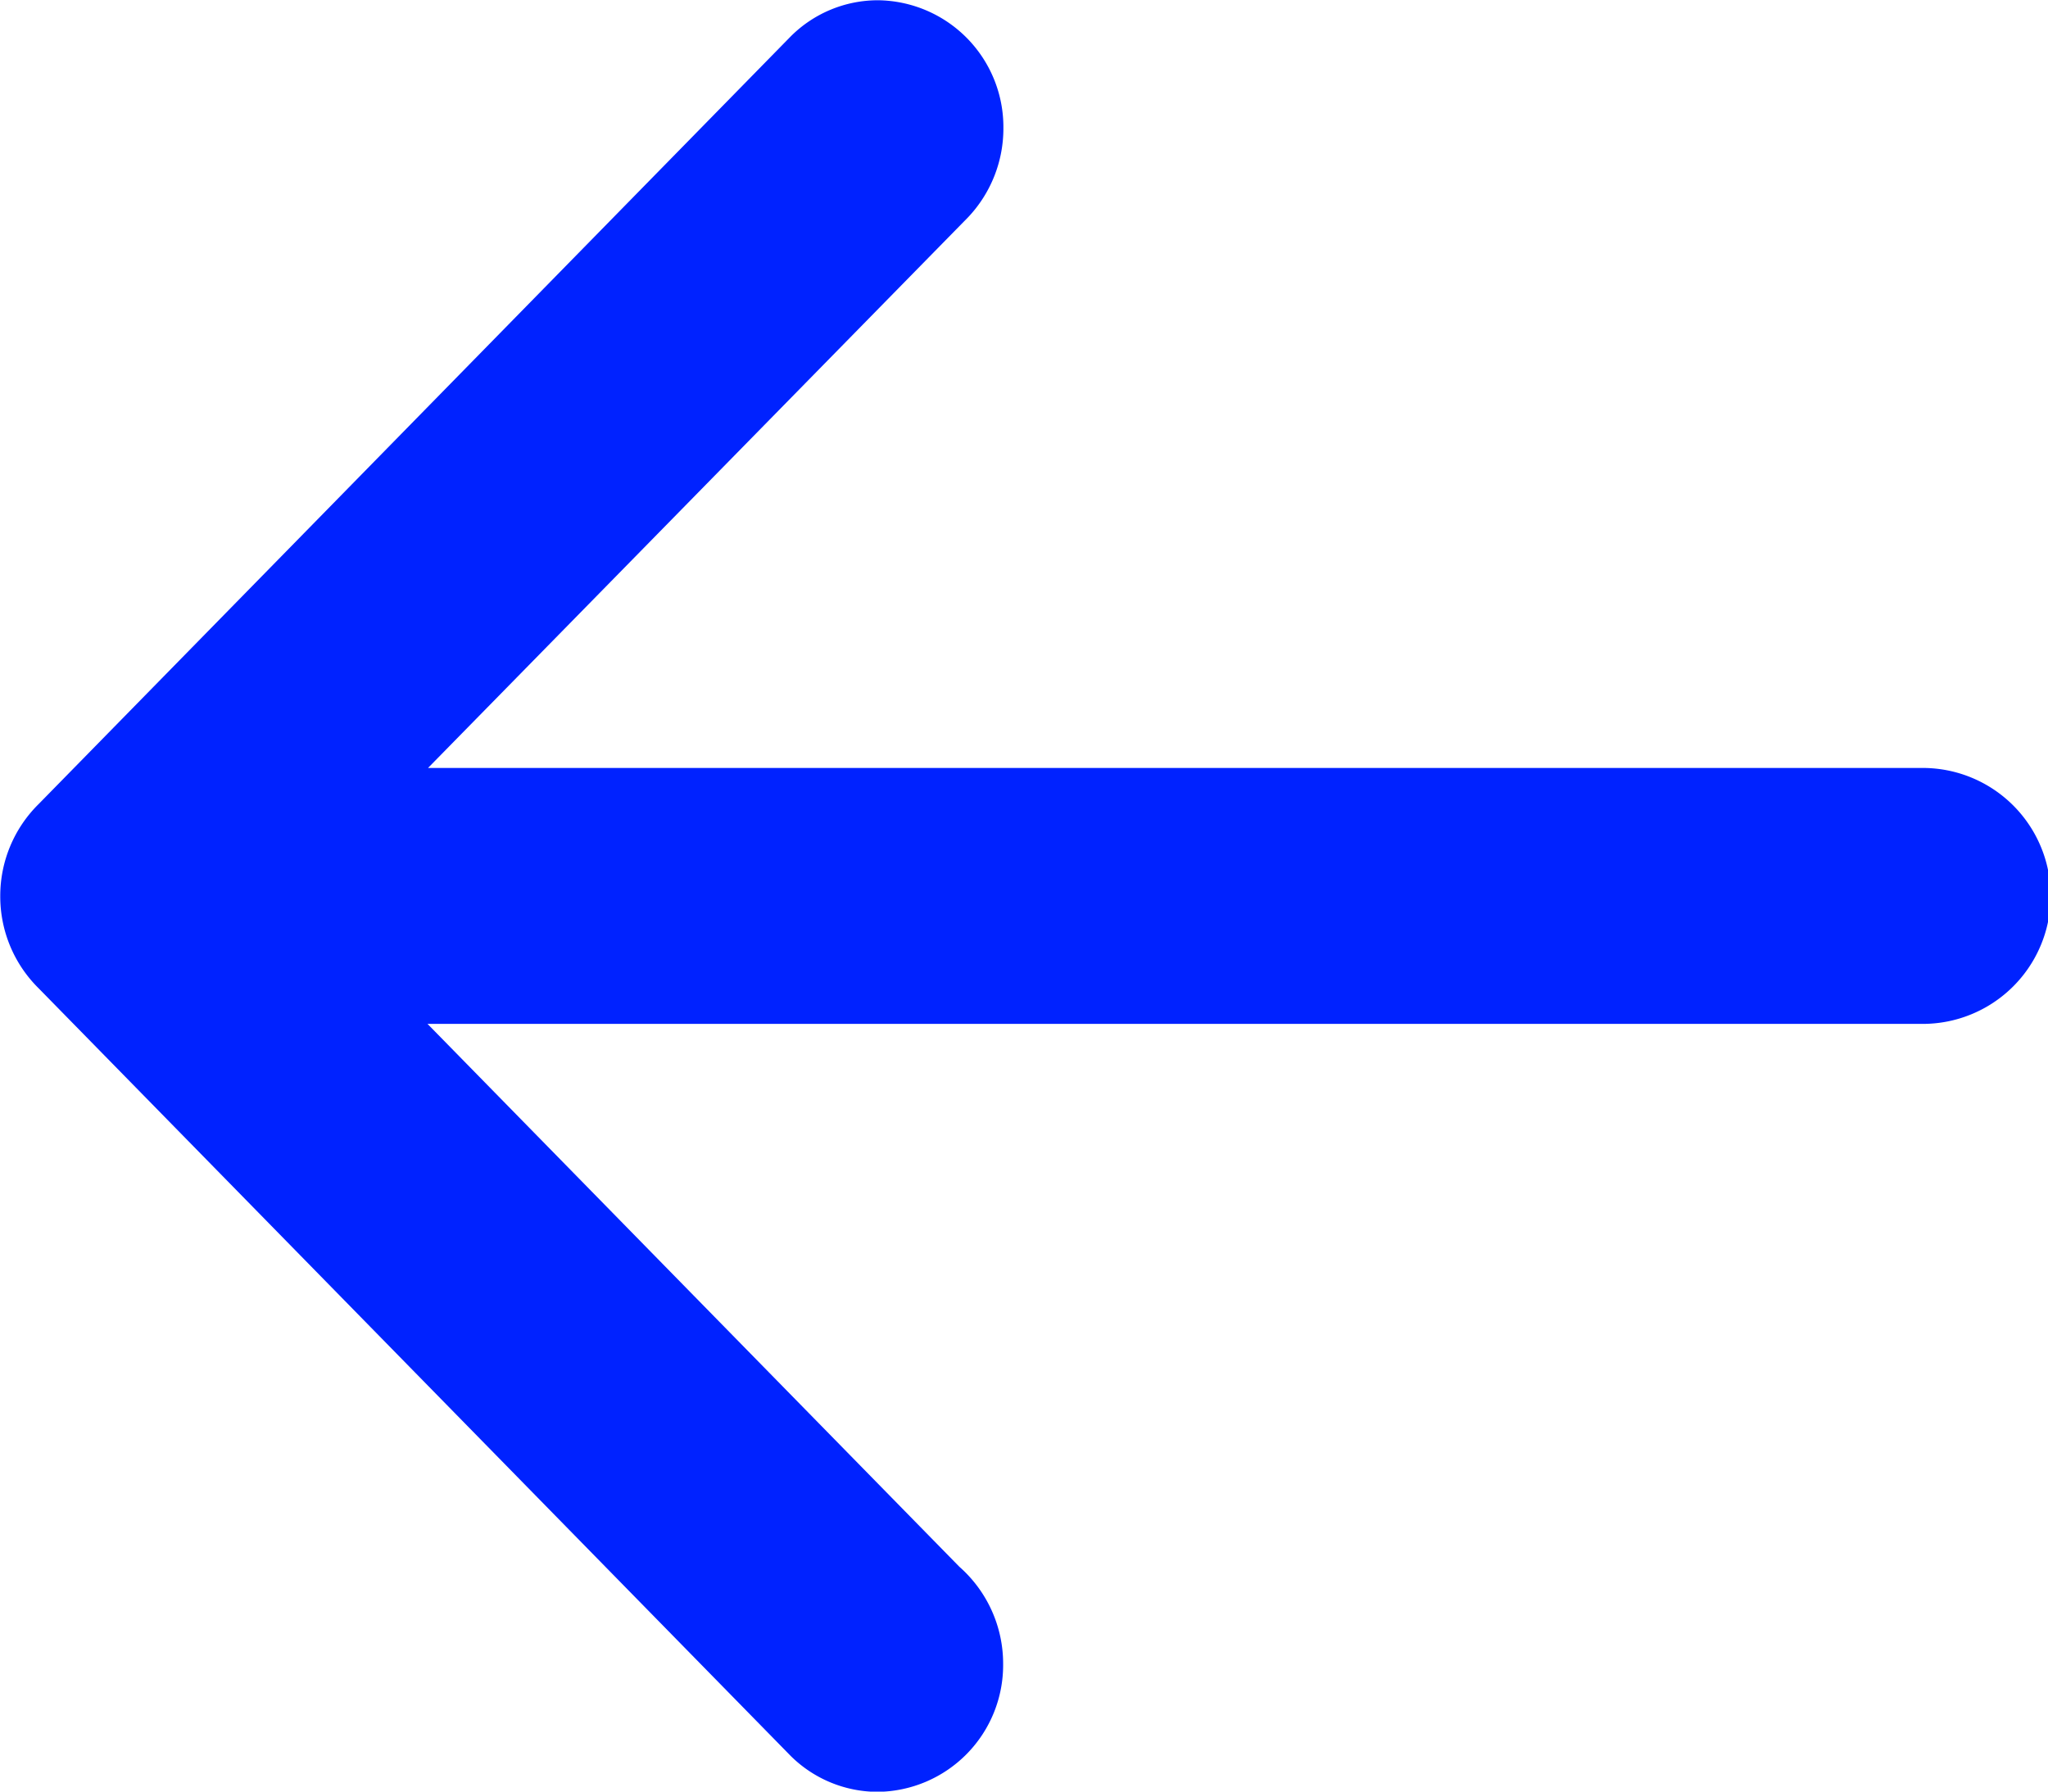
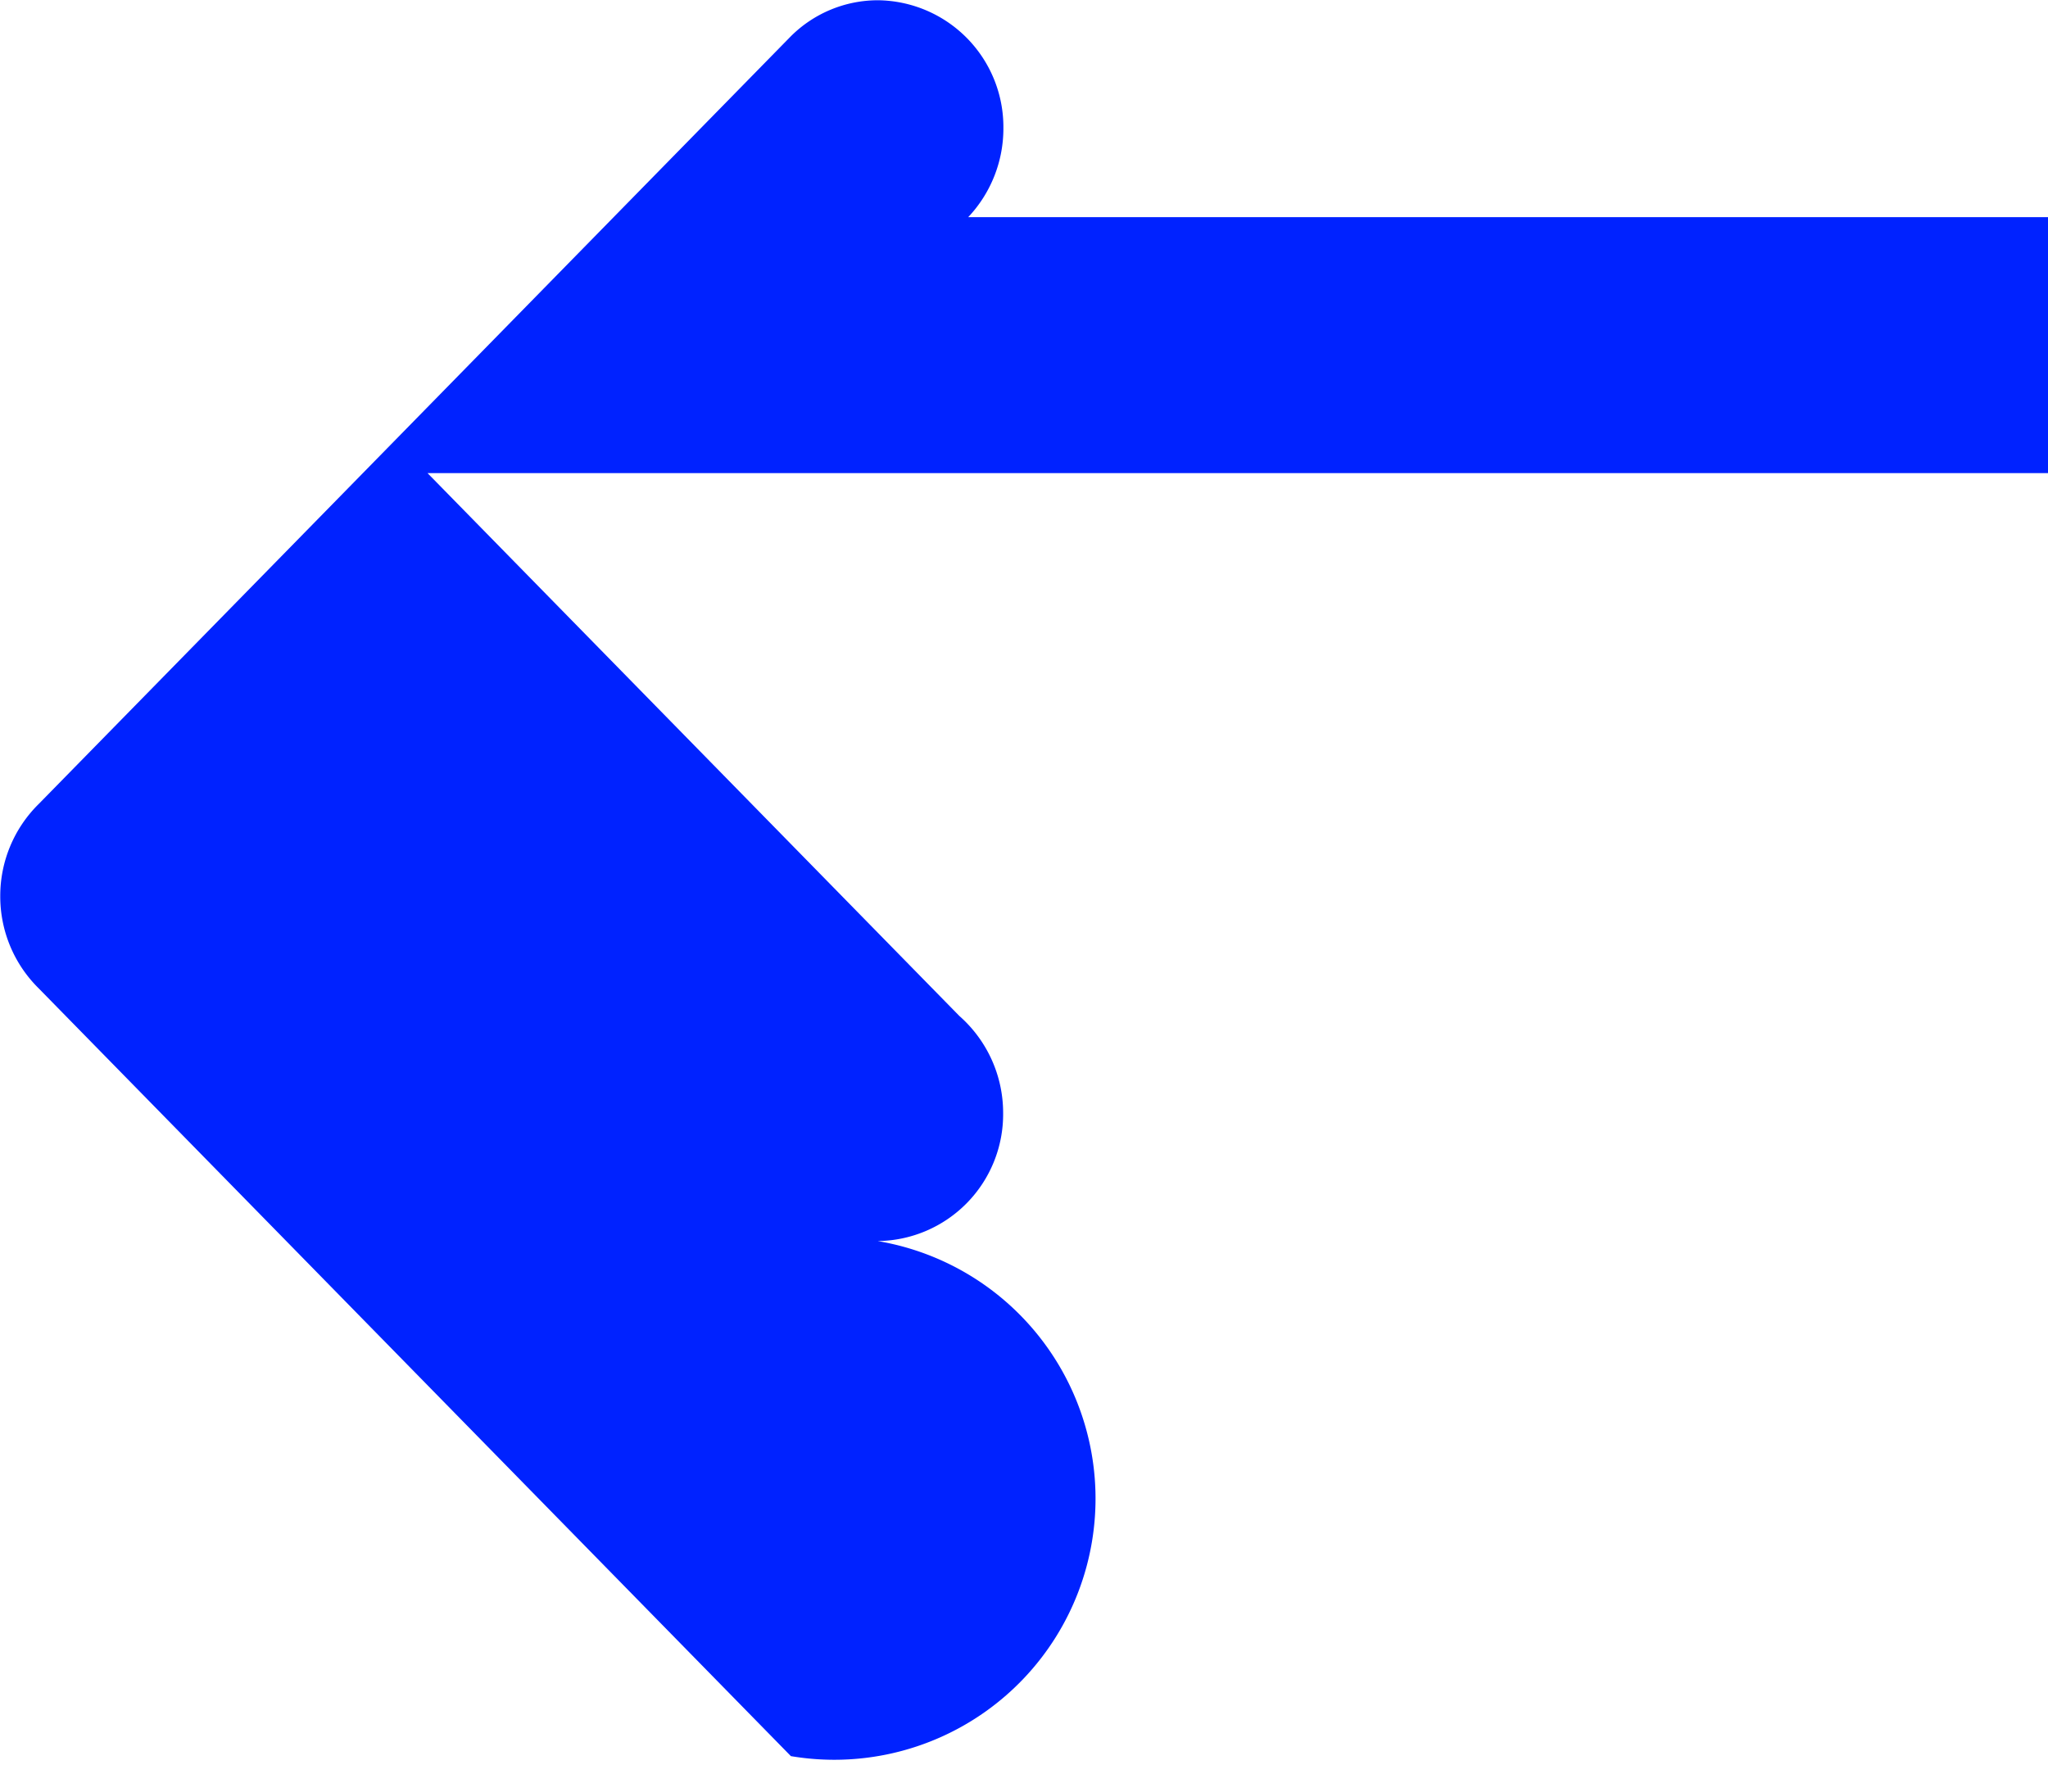
<svg xmlns="http://www.w3.org/2000/svg" width="16" height="14" viewBox="0 0 16 14">
-   <path id="Arrow" d="M412.179,2631.722l0,0-5.877-6a1.008,1.008,0,0,1-.3-.72v0a1.008,1.008,0,0,1,.3-.72l5.877-6h0a.964.964,0,0,1,.68-.281.991.991,0,0,1,.98,1,1.009,1.009,0,0,1-.275.695h0L409.344,2624h11.677a1,1,0,0,1,0,2H409.34l4.155,4.242a1.009,1.009,0,0,1,.342.759.991.991,0,0,1-.98,1A.968.968,0,0,1,412.179,2631.722Z" transform="translate(-406 -2617.999)" fill="#02f" />
+   <path id="Arrow" d="M412.179,2631.722l0,0-5.877-6a1.008,1.008,0,0,1-.3-.72v0a1.008,1.008,0,0,1,.3-.72l5.877-6h0a.964.964,0,0,1,.68-.281.991.991,0,0,1,.98,1,1.009,1.009,0,0,1-.275.695h0h11.677a1,1,0,0,1,0,2H409.34l4.155,4.242a1.009,1.009,0,0,1,.342.759.991.991,0,0,1-.98,1A.968.968,0,0,1,412.179,2631.722Z" transform="translate(-406 -2617.999)" fill="#02f" />
</svg>